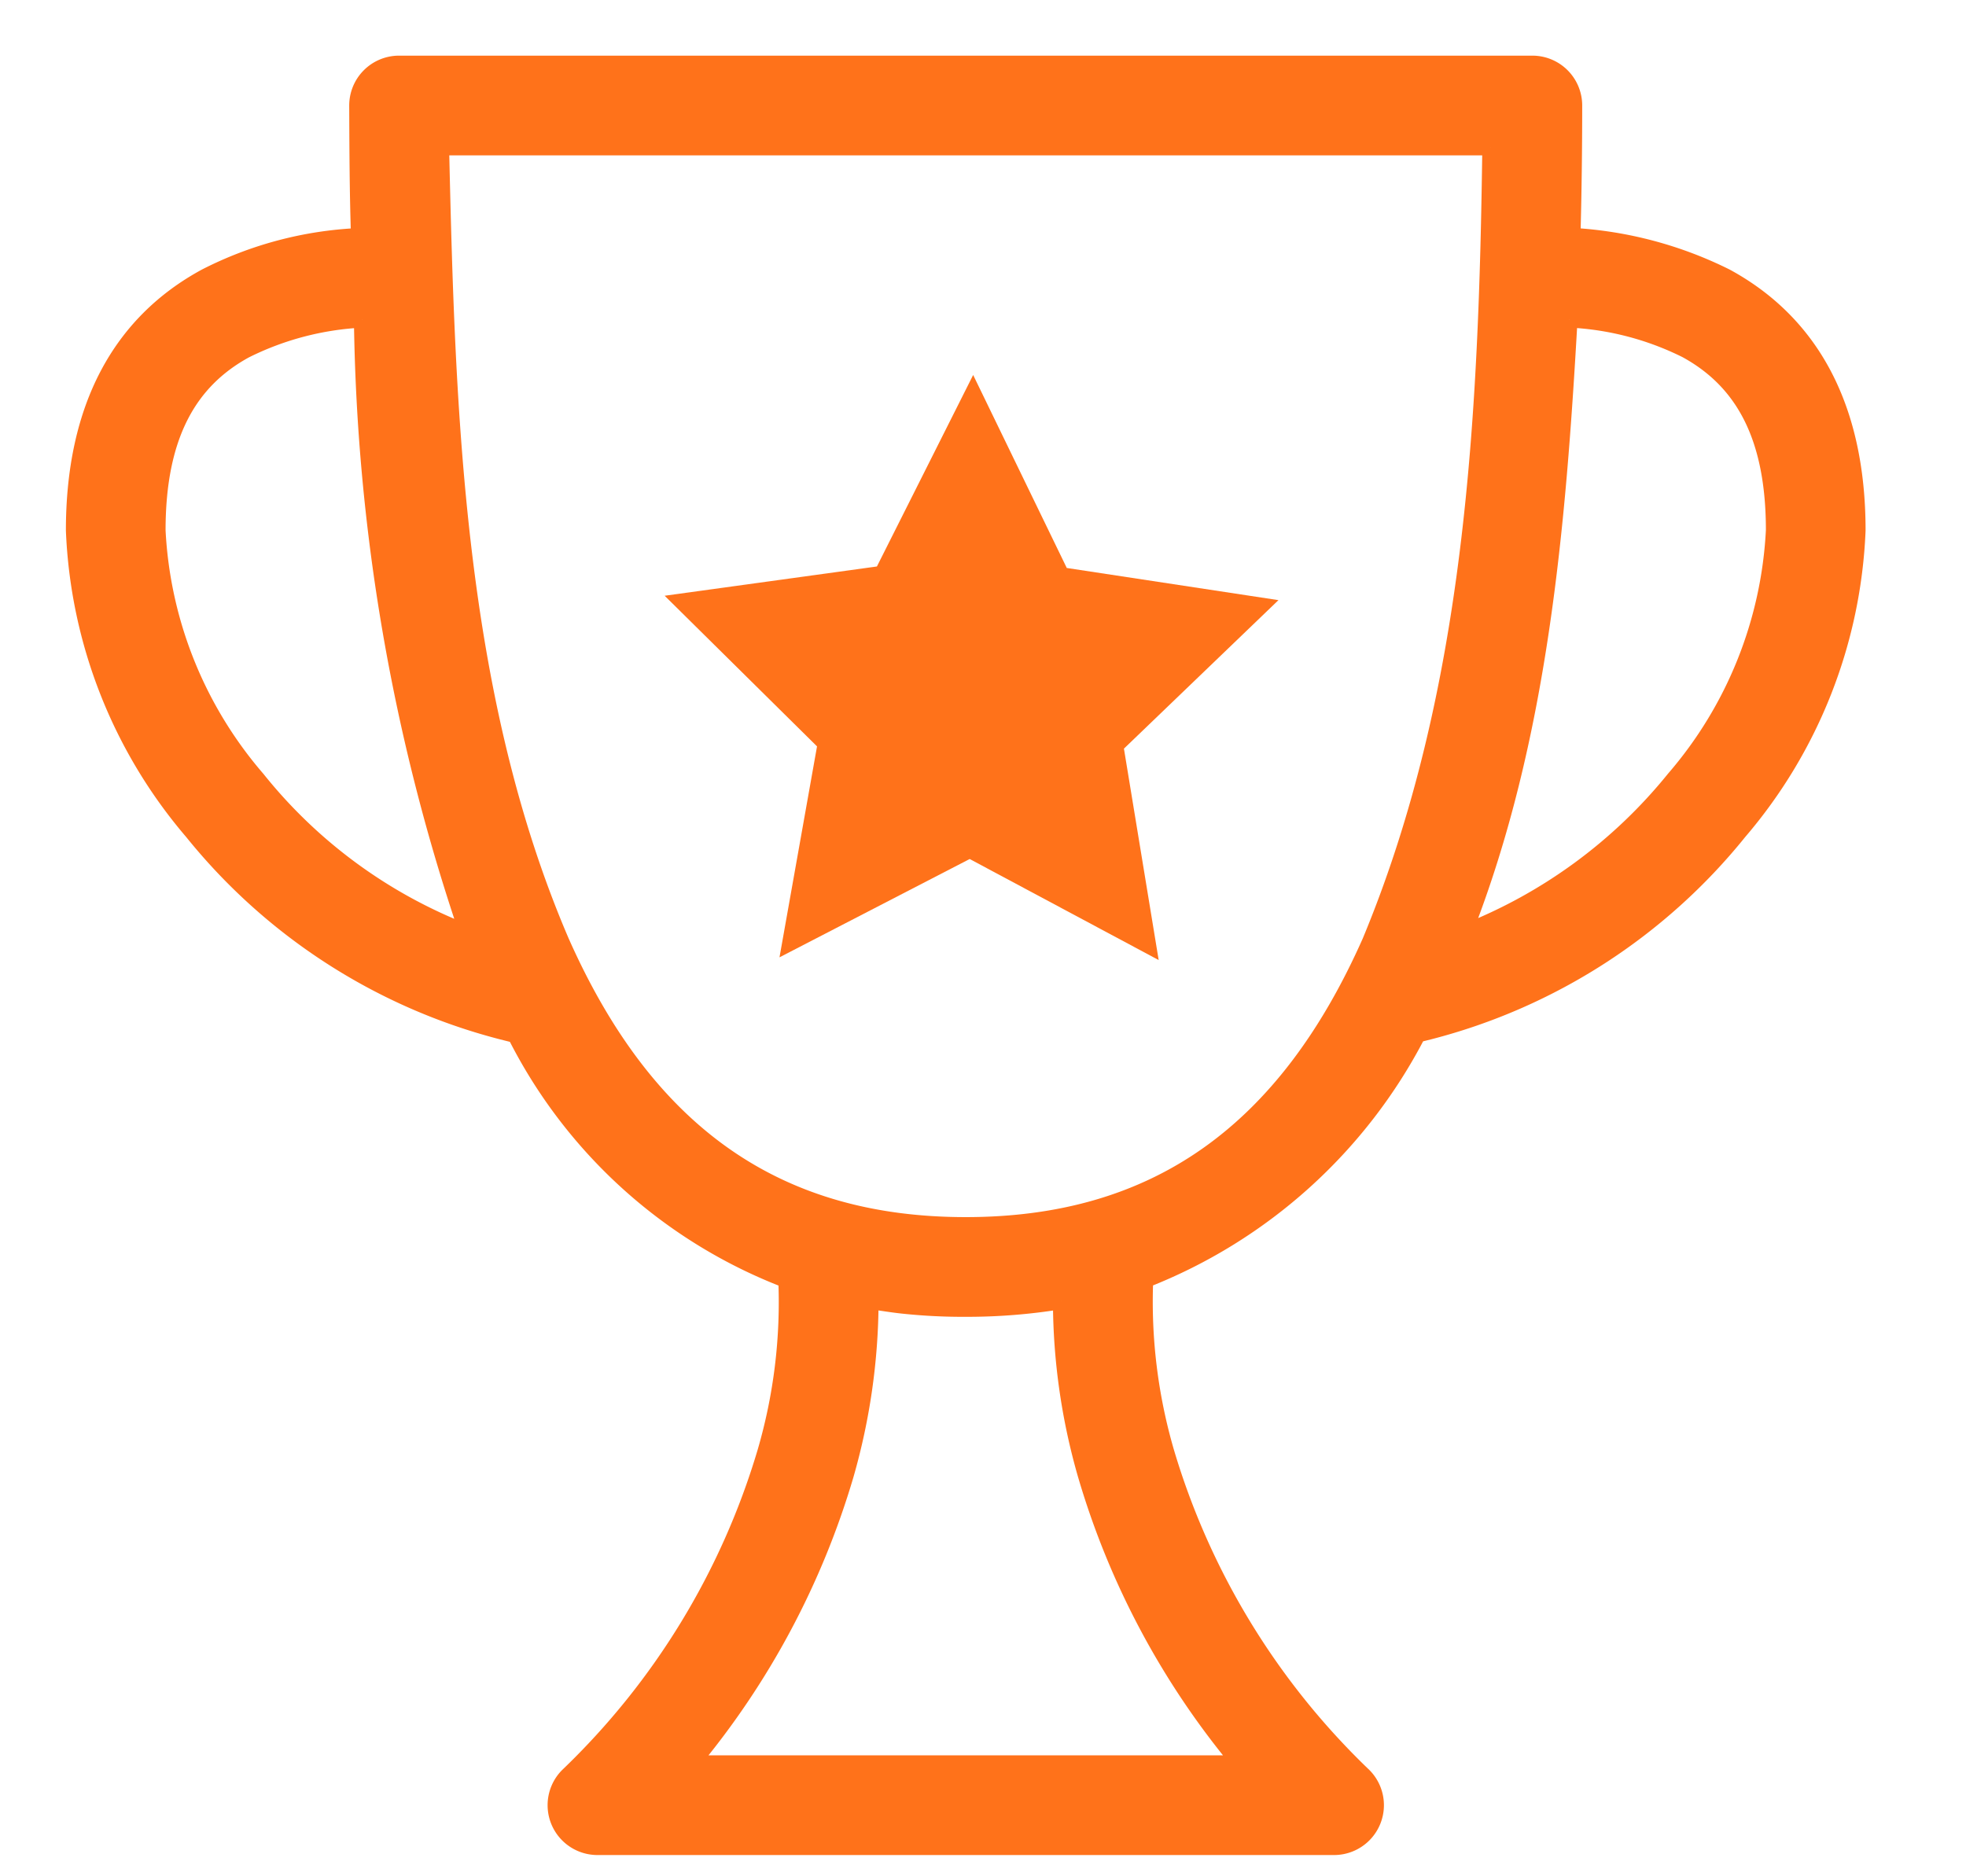
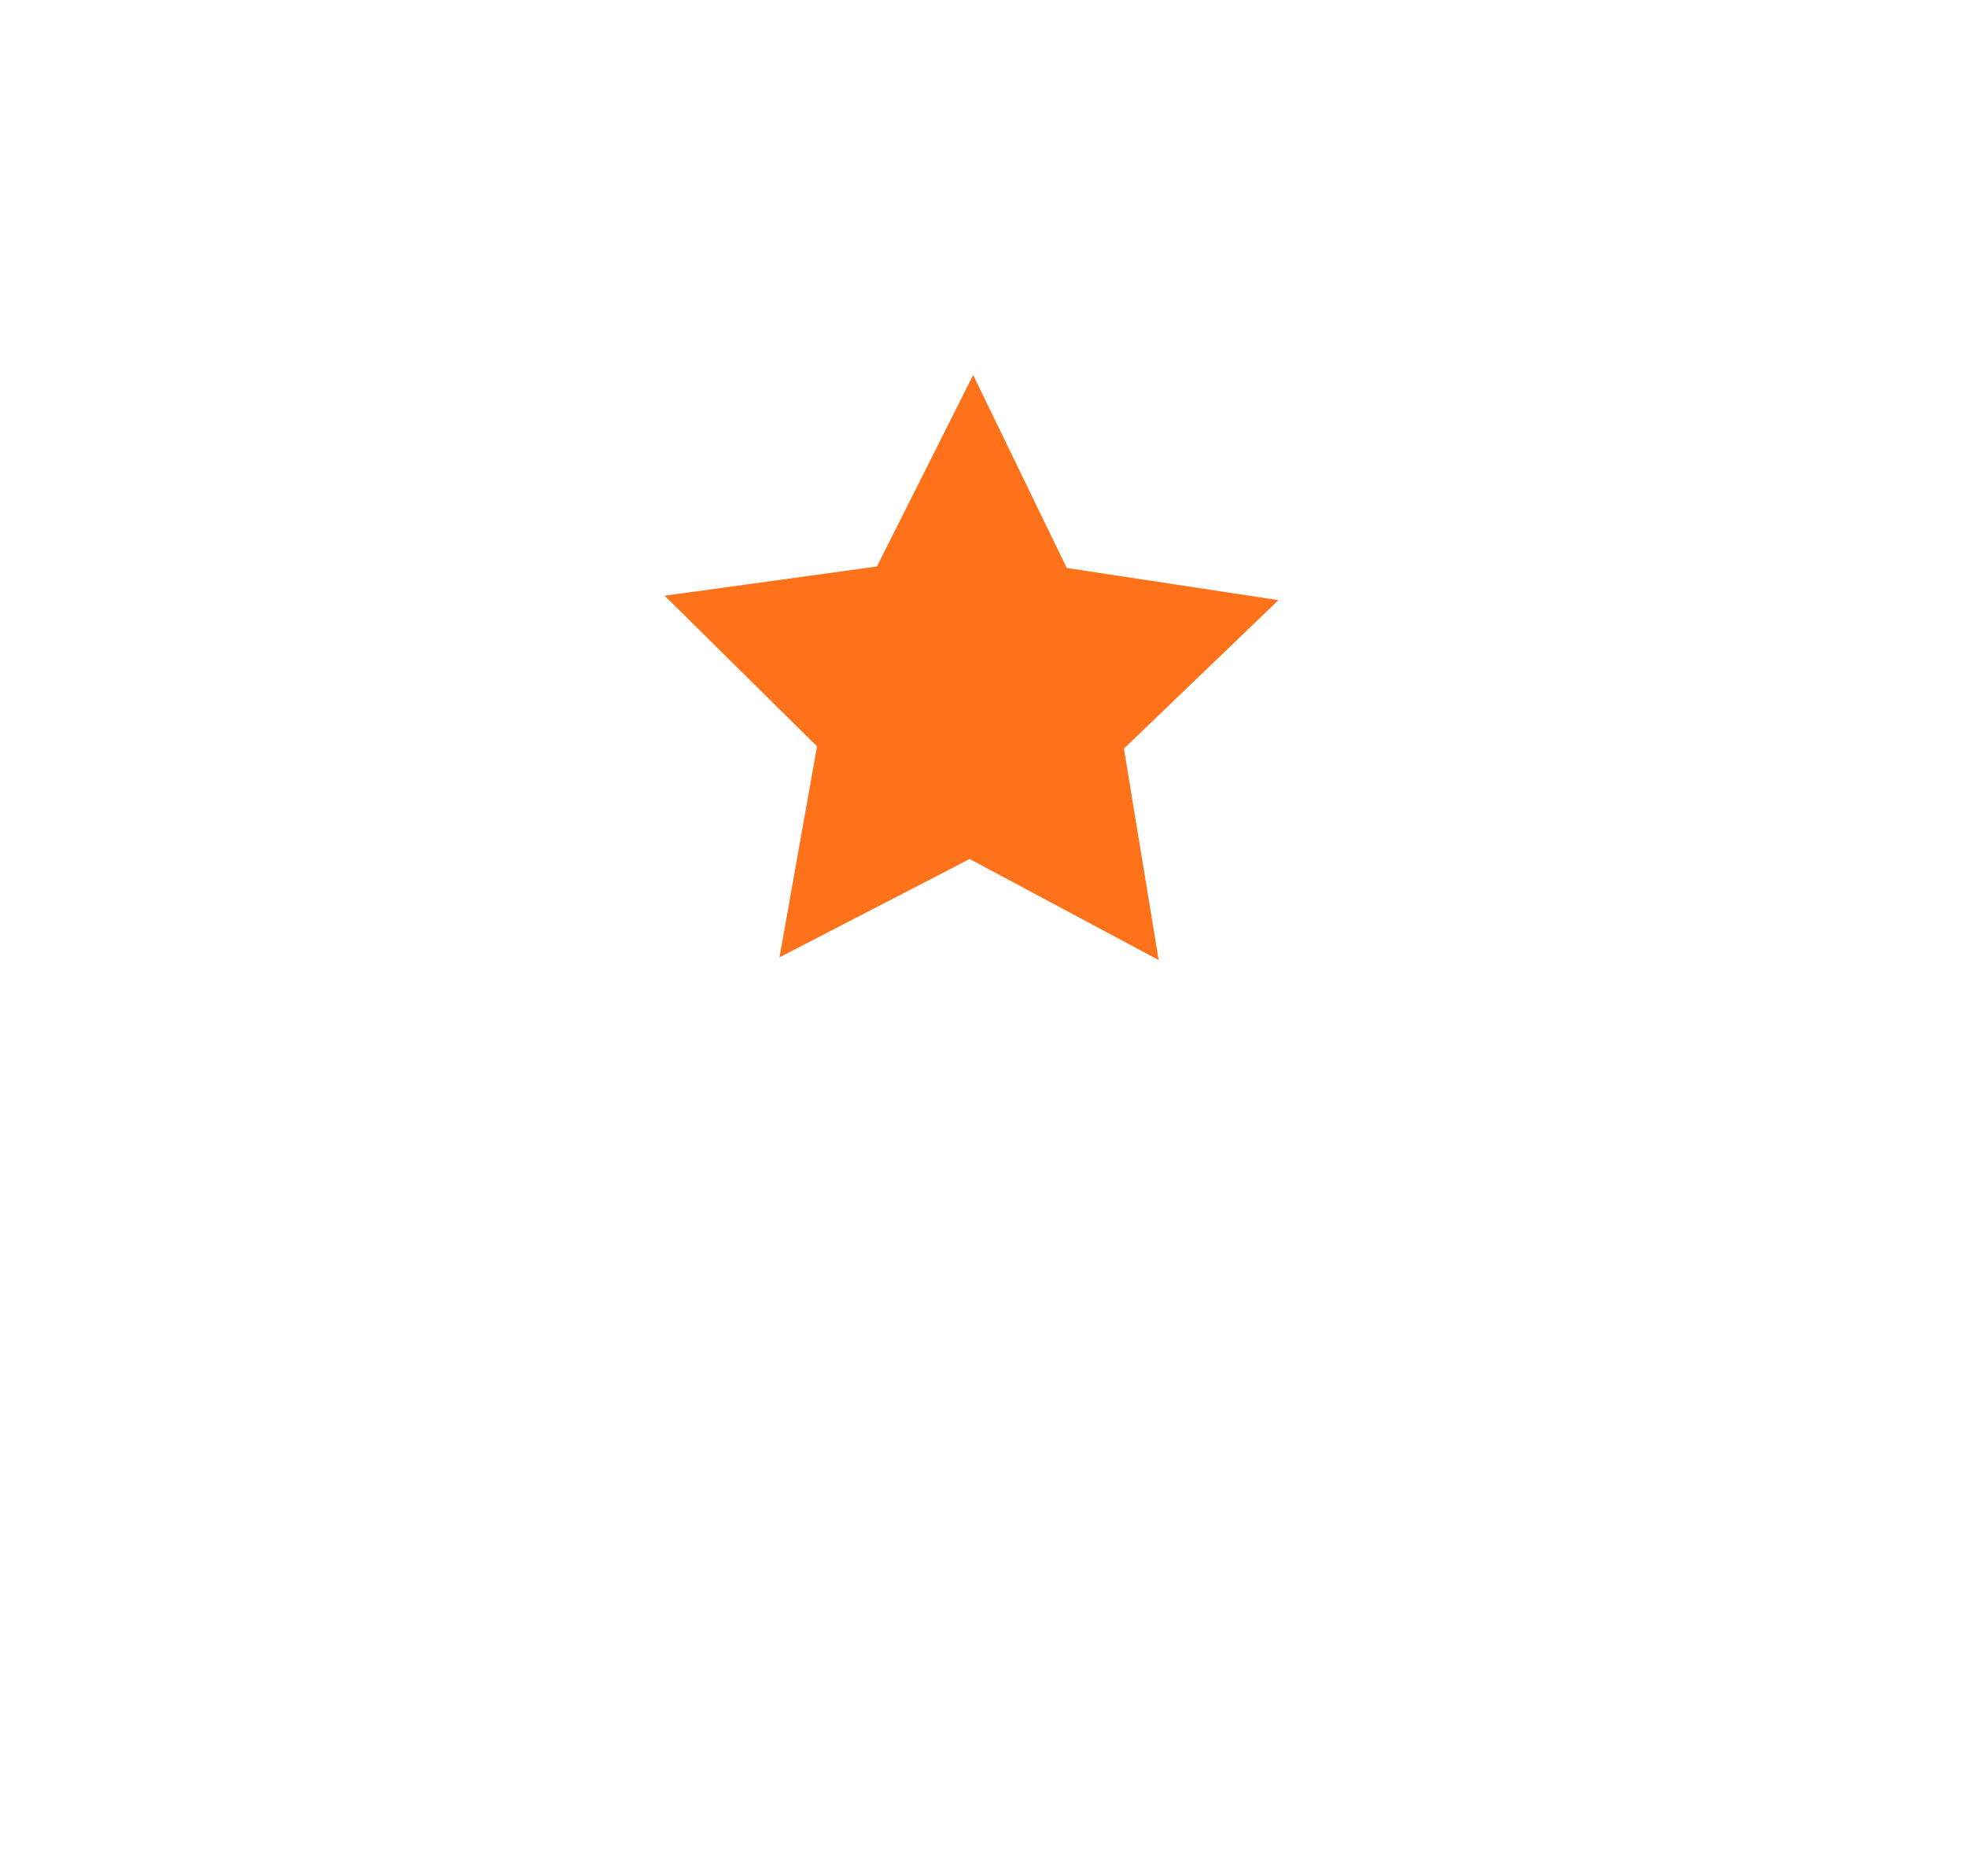
<svg xmlns="http://www.w3.org/2000/svg" width="36.667" height="35" viewBox="0 0 36.667 35">
  <defs>
    <clipPath id="clip-path">
      <rect id="Rectangle_841" data-name="Rectangle 841" width="36.667" height="35" fill="none" />
    </clipPath>
  </defs>
  <g id="Group_183" data-name="Group 183" transform="translate(1.775 1.961)">
    <g id="Group_182" data-name="Group 182" transform="translate(-1.775 -1.961)" clip-path="url(#clip-path)">
-       <path id="Path_407" data-name="Path 407" d="M27.2,0a.78.78,0,0,1,.78.78q0,1.217-.032,2.433a7.345,7.345,0,0,1,2.866.762c1.576.859,2.451,2.424,2.451,4.731a9.215,9.215,0,0,1-2.209,5.622,10.918,10.918,0,0,1-5.779,3.726l-.216.054a9.706,9.706,0,0,1-5.082,4.579,10.029,10.029,0,0,0,.392,3.211,13.8,13.8,0,0,0,3.683,6.037.78.78,0,0,1-.551,1.331H9.763a.78.78,0,0,1-.551-1.331A13.8,13.8,0,0,0,12.895,25.9a9.978,9.978,0,0,0,.392-3.211,9.449,9.449,0,0,1-5.053-4.571l-.246-.062a10.921,10.921,0,0,1-5.779-3.726A9.215,9.215,0,0,1,0,8.706C0,6.4.875,4.834,2.451,3.976a6.946,6.946,0,0,1,2.866-.76C5.29,2.4,5.287,1.591,5.284.78A.78.78,0,0,1,6.064,0ZM18.409,23.084a10.847,10.847,0,0,1-1.776.142,10.6,10.6,0,0,1-1.145-.056c-.211-.021-.421-.057-.631-.086a11.881,11.881,0,0,1-.461,3.234,15.051,15.051,0,0,1-2.877,5.388H21.747a14.956,14.956,0,0,1-2.877-5.388,11.787,11.787,0,0,1-.461-3.234m8.01-21.524H6.847c.113,4.927.266,10.216,2.241,14.815,1.578,3.558,4,5.291,7.544,5.291s5.966-1.733,7.544-5.291c1.937-4.658,2.175-9.833,2.241-14.815M5.372,4.774a5.483,5.483,0,0,0-2.175.57c-1.061.578-1.638,1.61-1.638,3.362a7.683,7.683,0,0,0,1.86,4.638,9.3,9.3,0,0,0,3.92,2.869A37.018,37.018,0,0,1,5.372,4.774m22.521,0c-.219,3.85-.547,7.81-1.967,11.435a9.471,9.471,0,0,0,3.92-2.869,7.683,7.683,0,0,0,1.86-4.638c0-1.751-.578-2.784-1.638-3.362a5.459,5.459,0,0,0-2.175-.567" transform="translate(1.379 1.188)" fill="#FF721A" stroke="#FF721A" stroke-width="0.3" />
-     </g>
+       </g>
    <path id="Path_422" data-name="Path 422" d="M5.754,0,3.959,3.572,0,4.118l2.842,2.81-.7,3.935L5.689,9.029l3.525,1.885L8.566,6.97,11.448,4.2,7.5,3.6Z" transform="translate(10.621 5.034)" fill="#FF721A" />
  </g>
</svg>